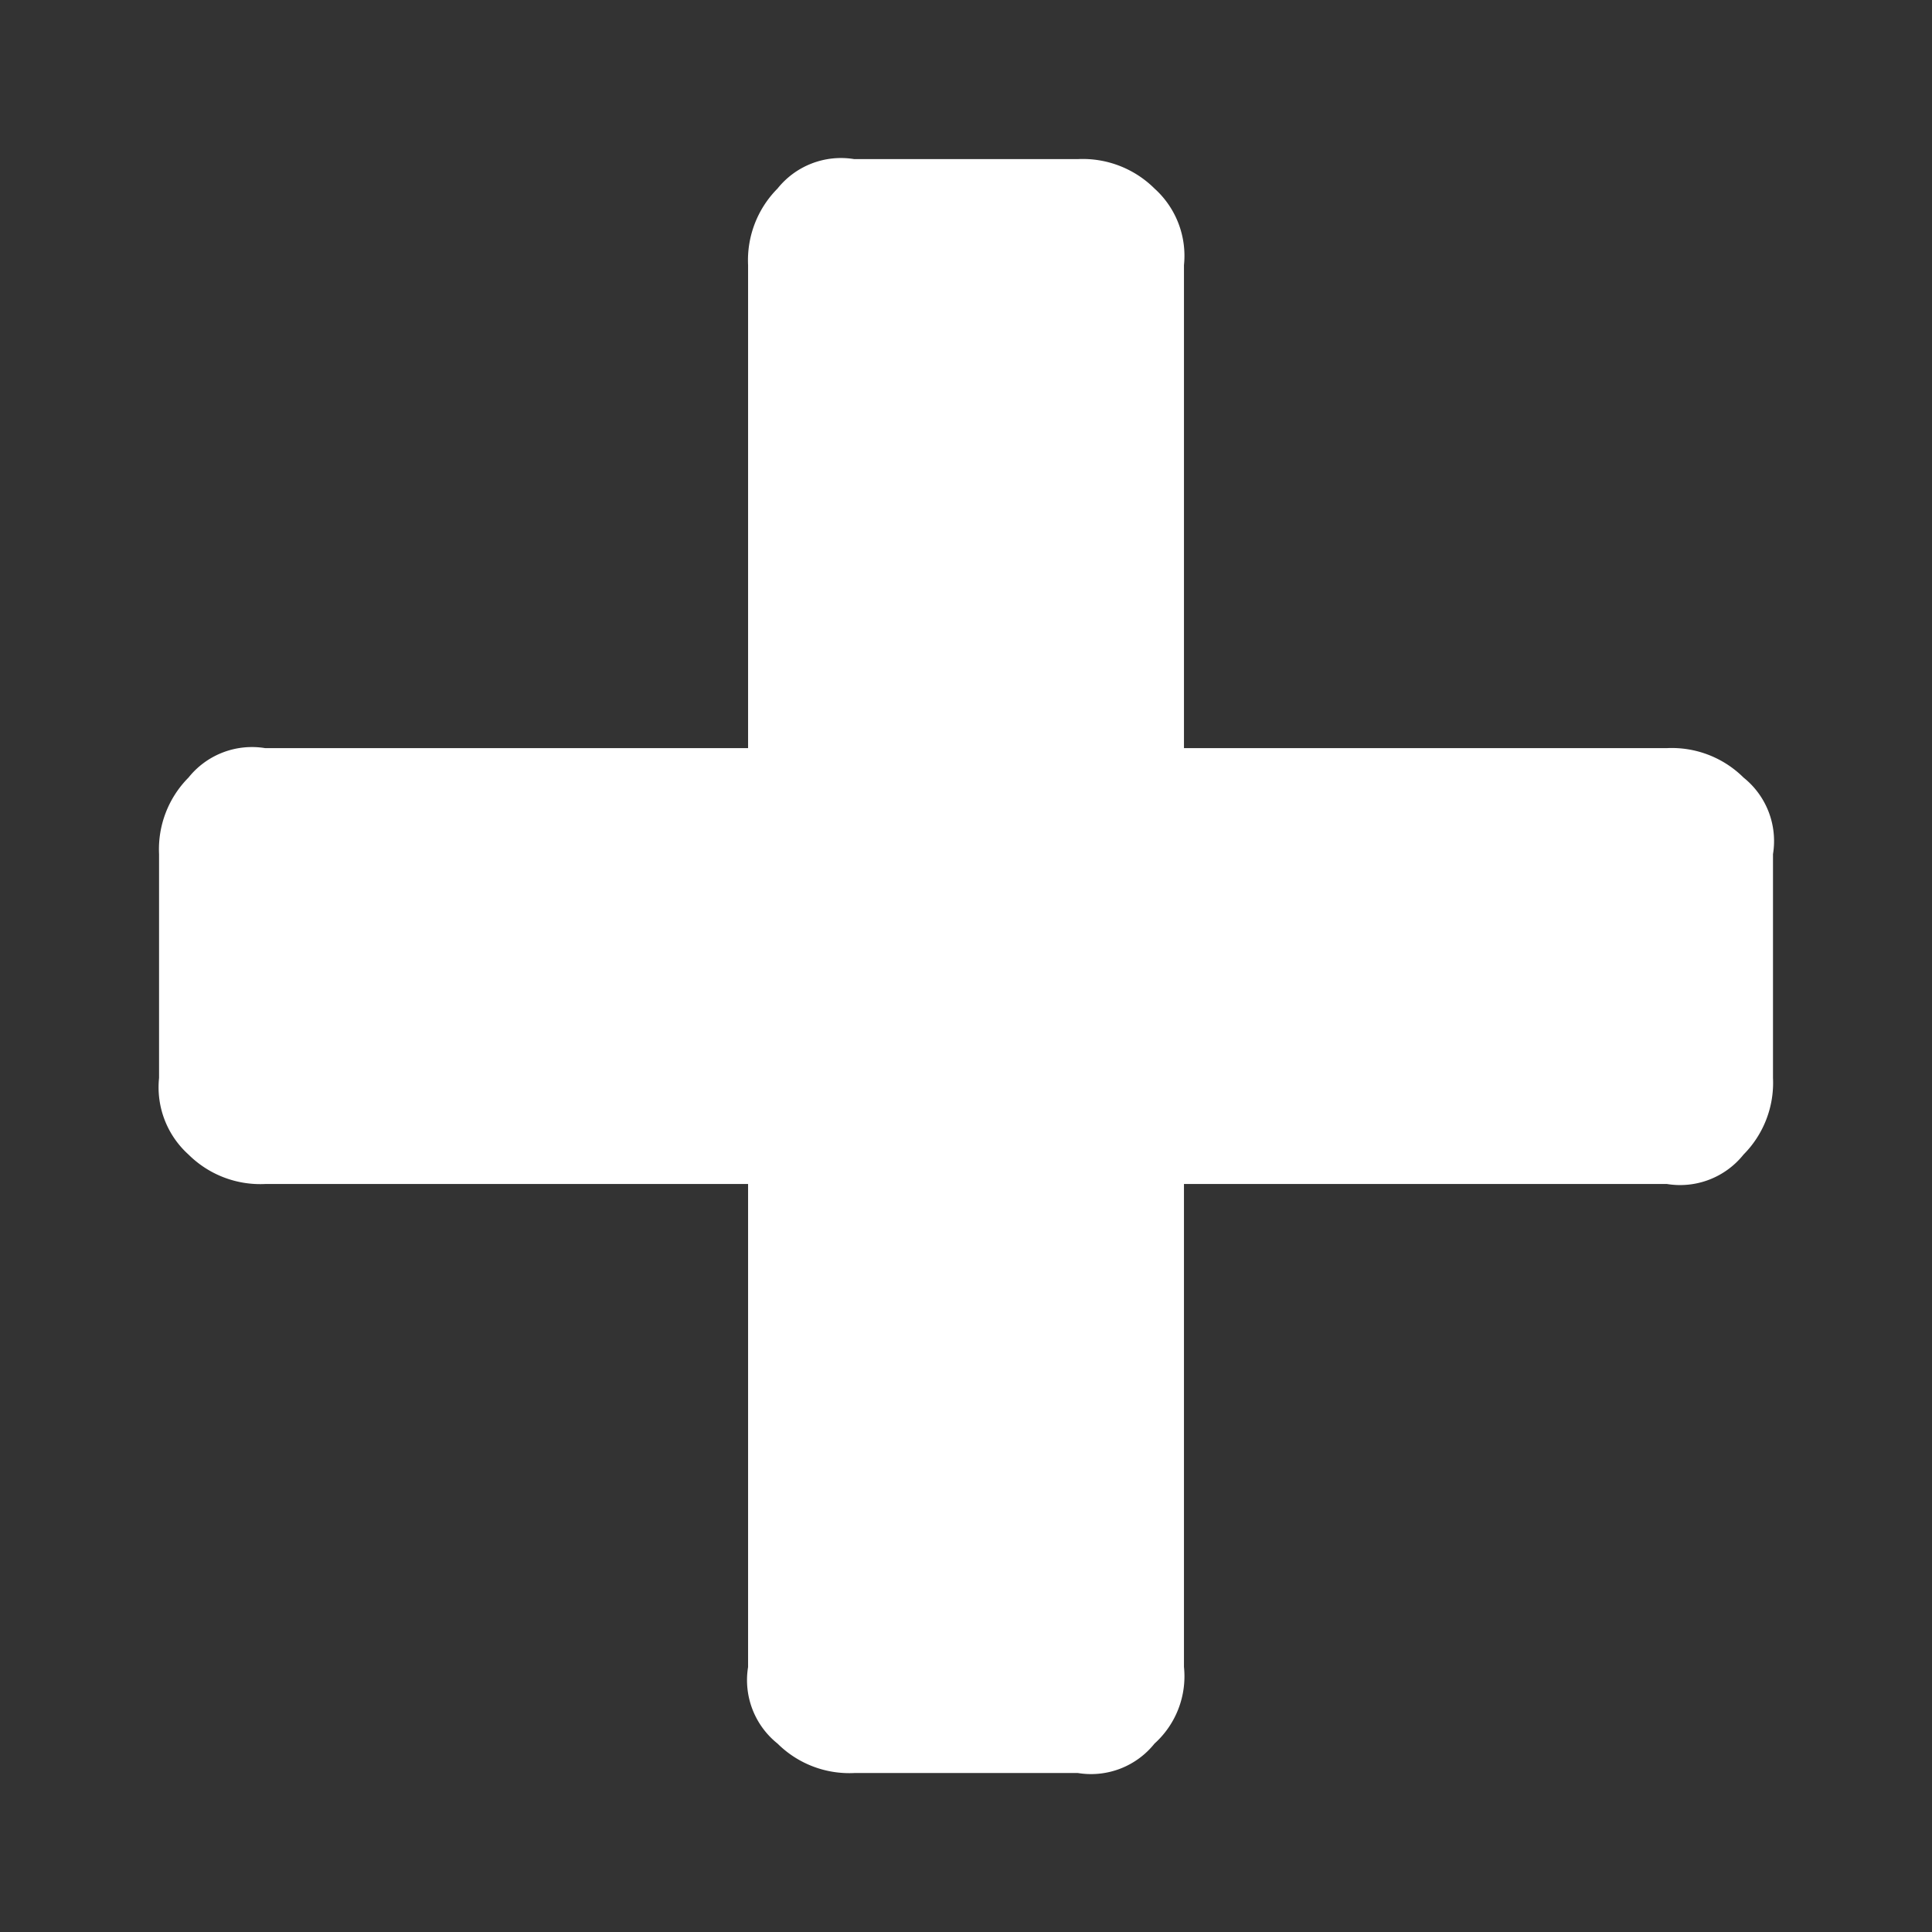
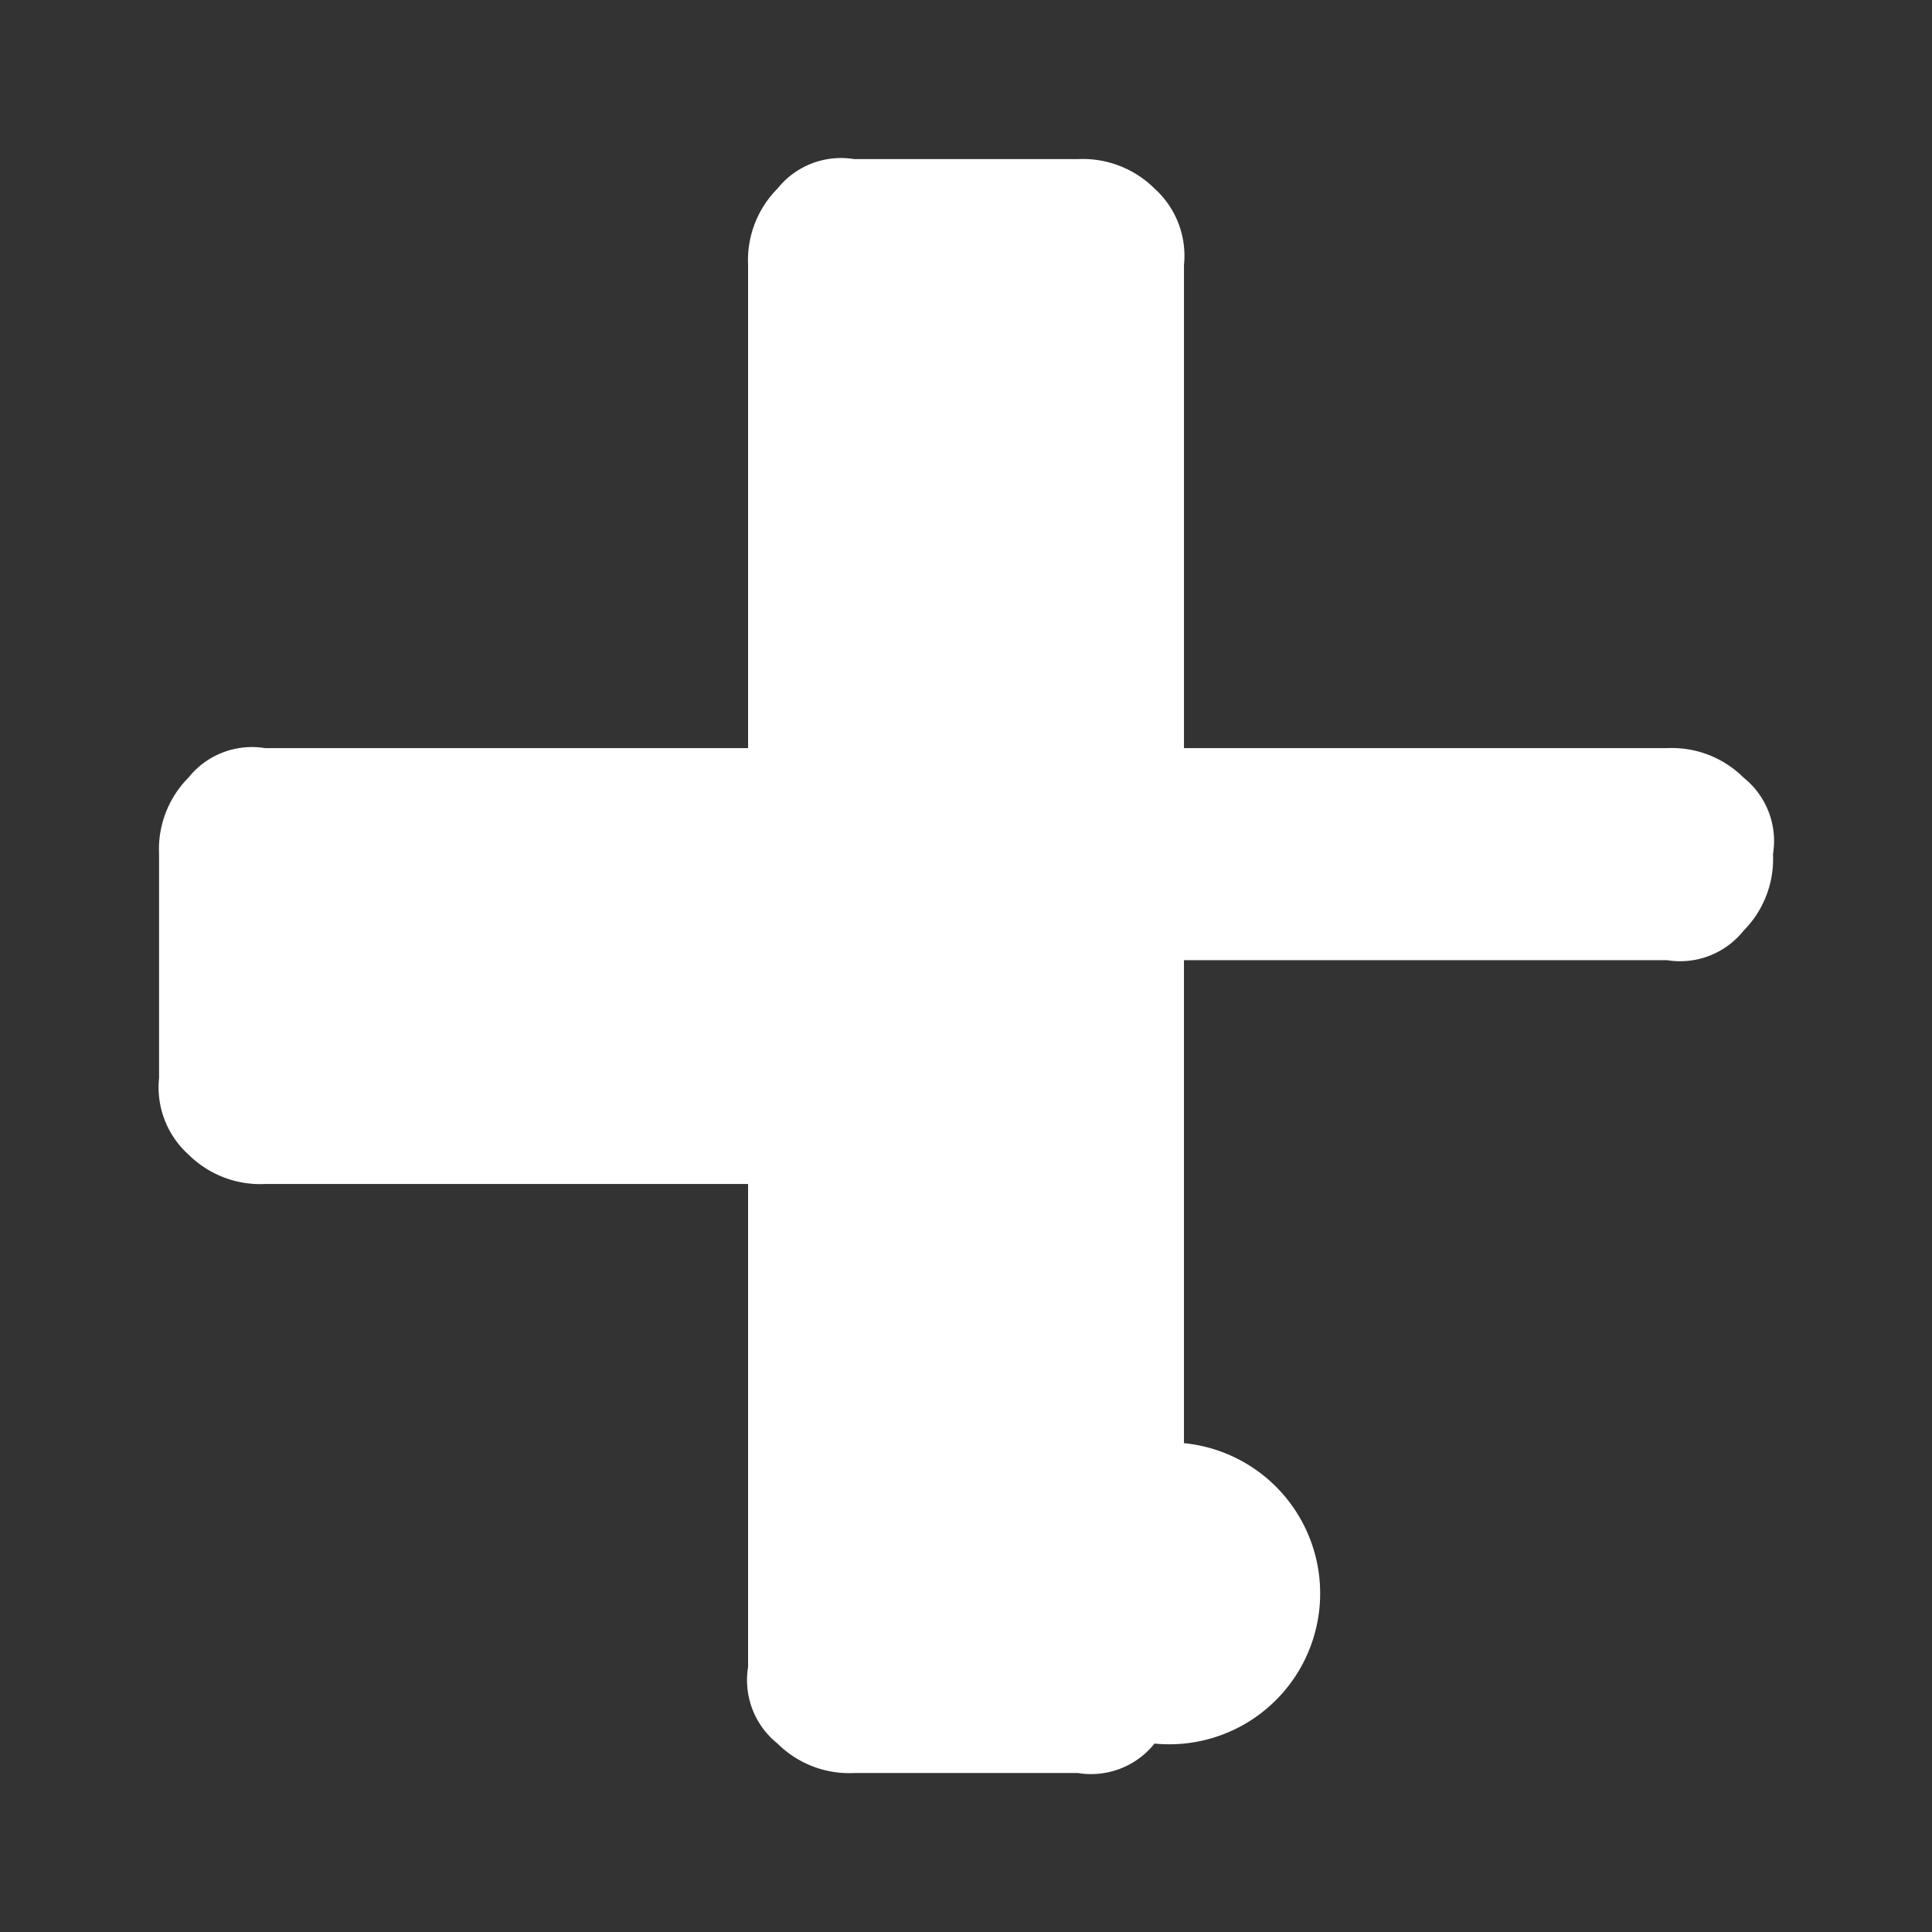
<svg xmlns="http://www.w3.org/2000/svg" width="23.193" height="23.193" viewBox="0 0 23.193 23.193">
  <rect x="0" y="0" width="23.193" height="23.193" fill="#333333" stroke="none" />
  <g id="Grupo_249" data-name="Grupo 249" transform="translate(-126.784 -1534.916) rotate(45)">
-     <path id="Caminho_578" data-name="Caminho 578" d="M1199.6,1000.7a.975.975,0,0,1-.4.9l-1.9,1.9a1.222,1.222,0,0,1-.9.4.975.975,0,0,1-.9-.4l-4.1-4.1-4.1,4.1a1.222,1.222,0,0,1-.9.4,1.086,1.086,0,0,1-.9-.4l-1.9-1.9a1.221,1.221,0,0,1-.4-.9.975.975,0,0,1,.4-.9l4.1-4.1-4.1-4.1a1.221,1.221,0,0,1-.4-.9.975.975,0,0,1,.4-.9l1.9-1.9a1.222,1.222,0,0,1,.9-.4,1.086,1.086,0,0,1,.9.4l4.1,4.1,4.1-4.1a1.222,1.222,0,0,1,.9-.4.975.975,0,0,1,.9.4l1.9,1.9a1.221,1.221,0,0,1,.4.9.975.975,0,0,1-.4.9l-4.1,4.1,4.1,4.1A1.086,1.086,0,0,1,1199.6,1000.7Z" fill="#fff" />
+     <path id="Caminho_578" data-name="Caminho 578" d="M1199.6,1000.7a.975.975,0,0,1-.4.9l-1.9,1.9a1.222,1.222,0,0,1-.9.4.975.975,0,0,1-.9-.4l-4.1-4.1-4.1,4.1a1.222,1.222,0,0,1-.9.4,1.086,1.086,0,0,1-.9-.4l-1.9-1.9a1.221,1.221,0,0,1-.4-.9.975.975,0,0,1,.4-.9l4.1-4.1-4.1-4.1a1.221,1.221,0,0,1-.4-.9.975.975,0,0,1,.4-.9l1.9-1.9a1.222,1.222,0,0,1,.9-.4,1.086,1.086,0,0,1,.9.4l4.1,4.1,4.1-4.1a1.222,1.222,0,0,1,.9-.4.975.975,0,0,1,.9.4a1.221,1.221,0,0,1,.4.9.975.975,0,0,1-.4.9l-4.1,4.1,4.1,4.1A1.086,1.086,0,0,1,1199.6,1000.7Z" fill="#fff" />
  </g>
</svg>